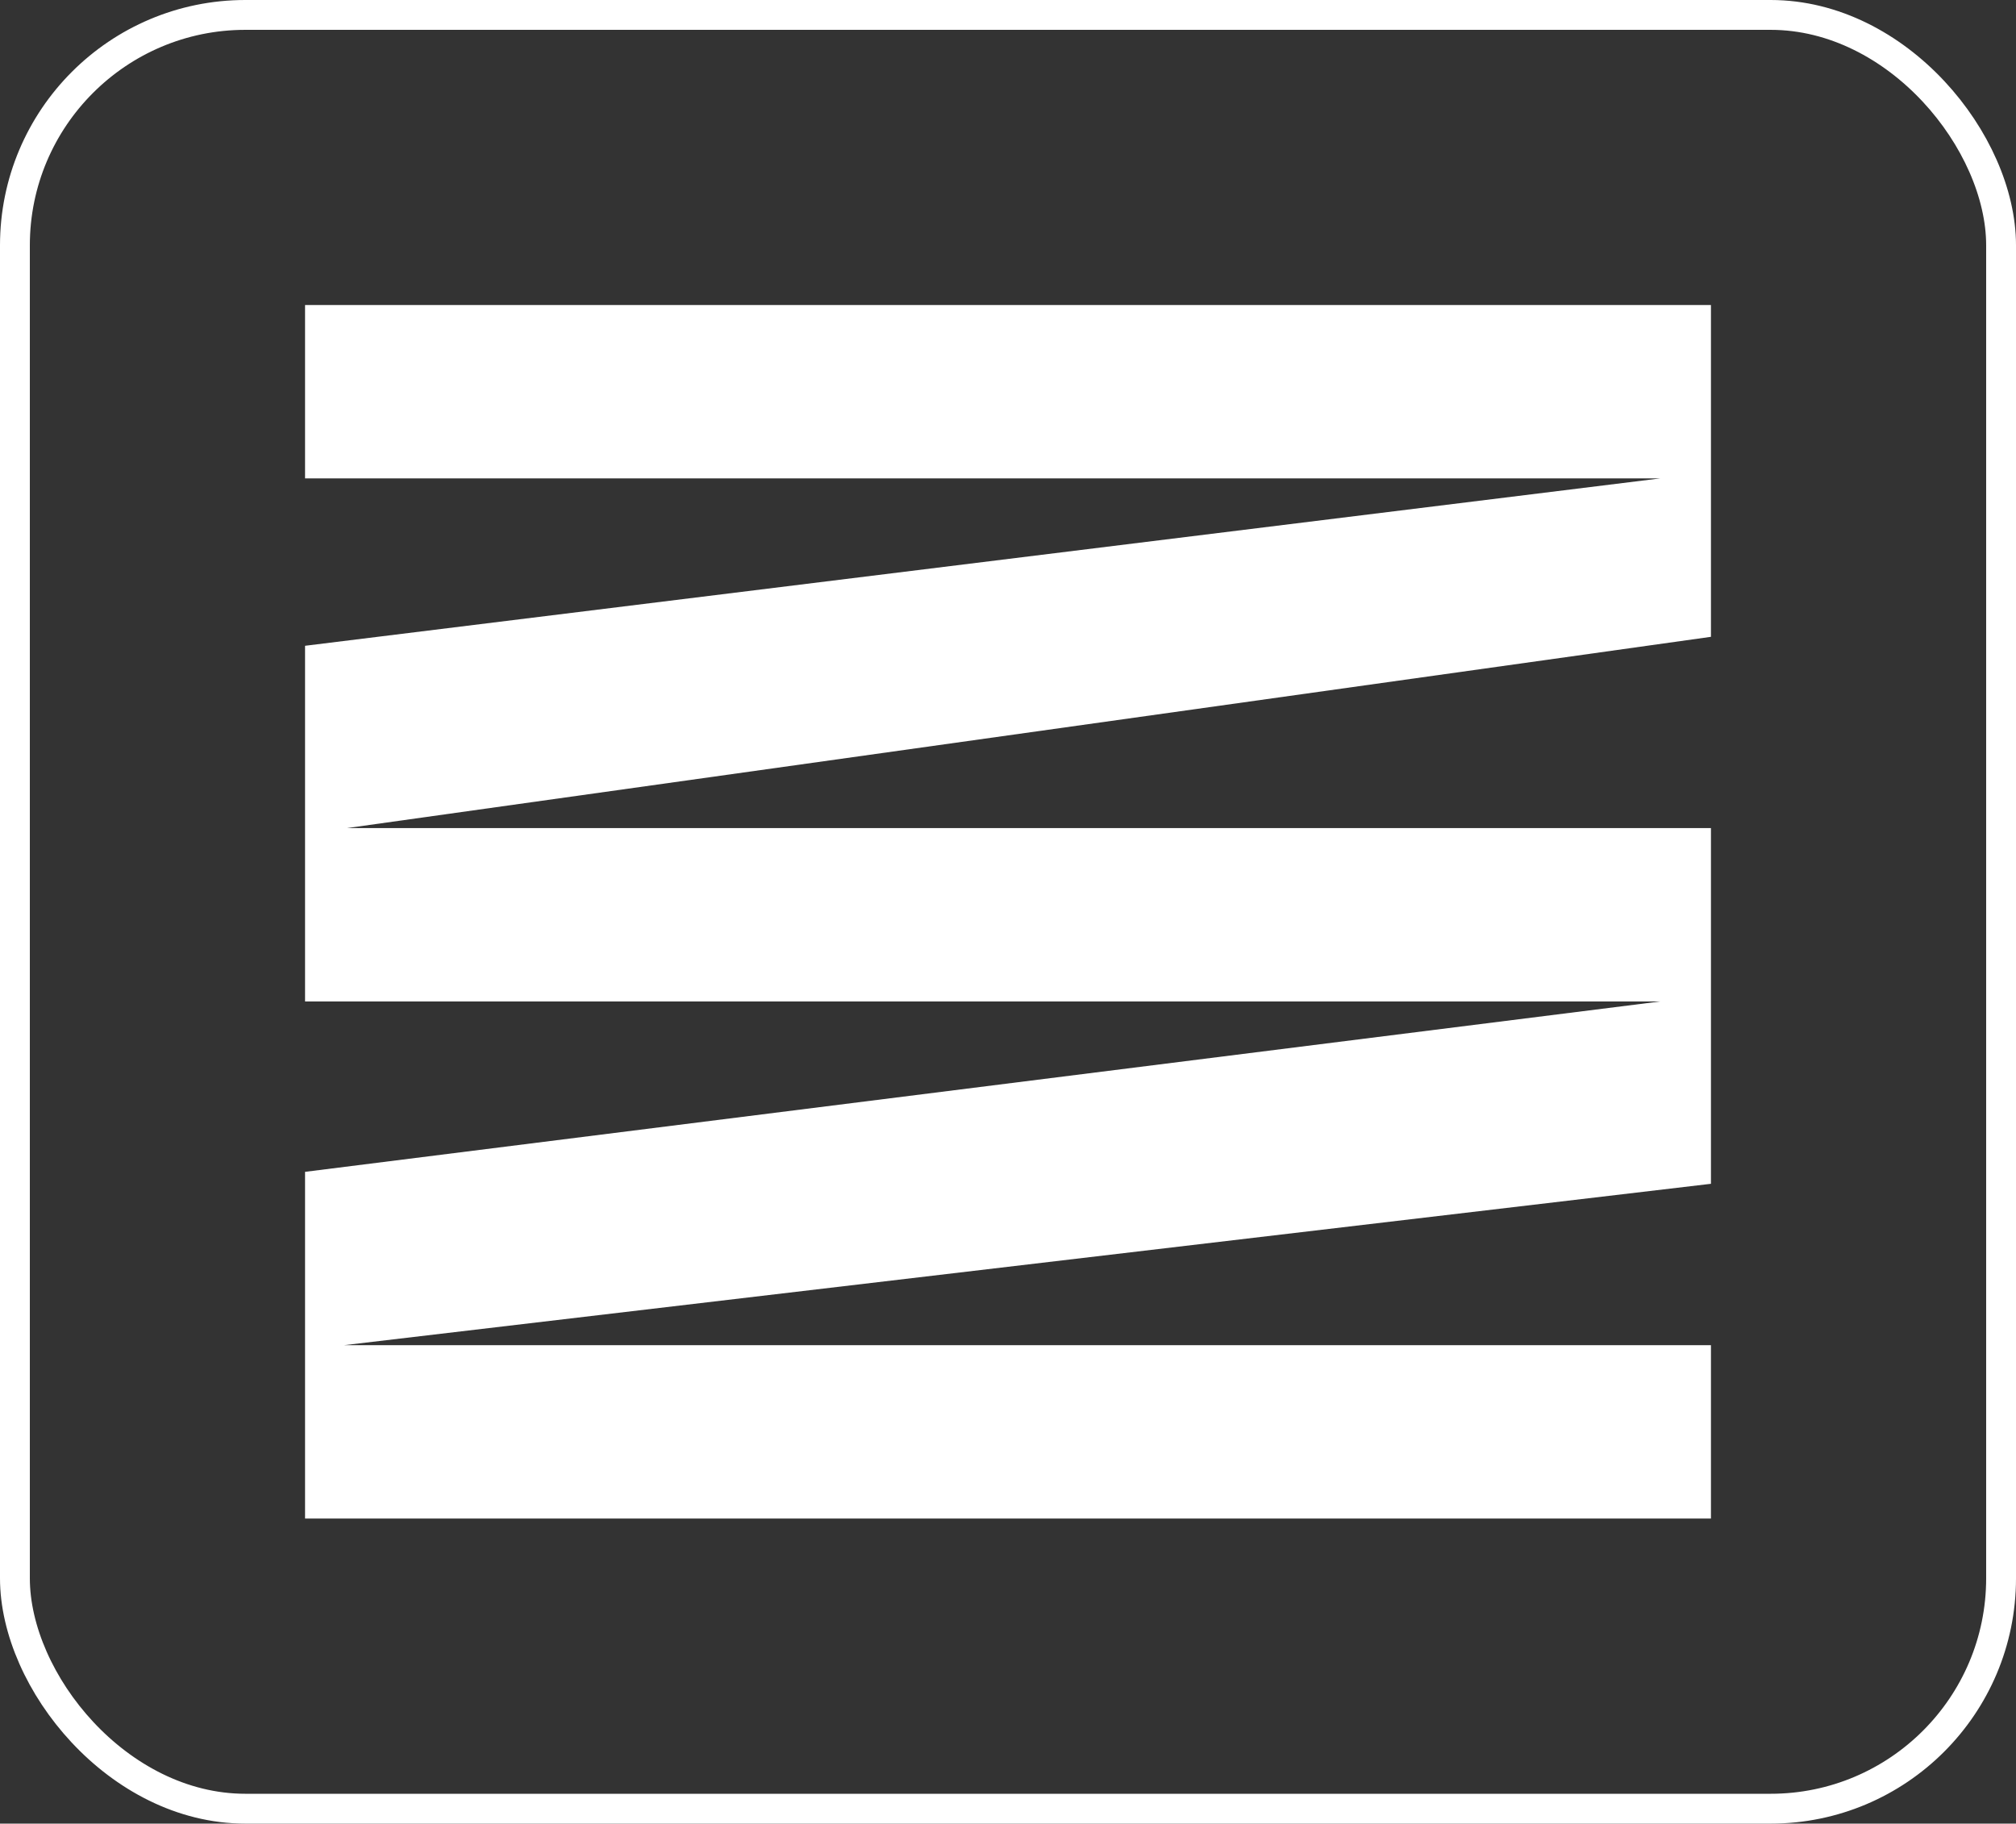
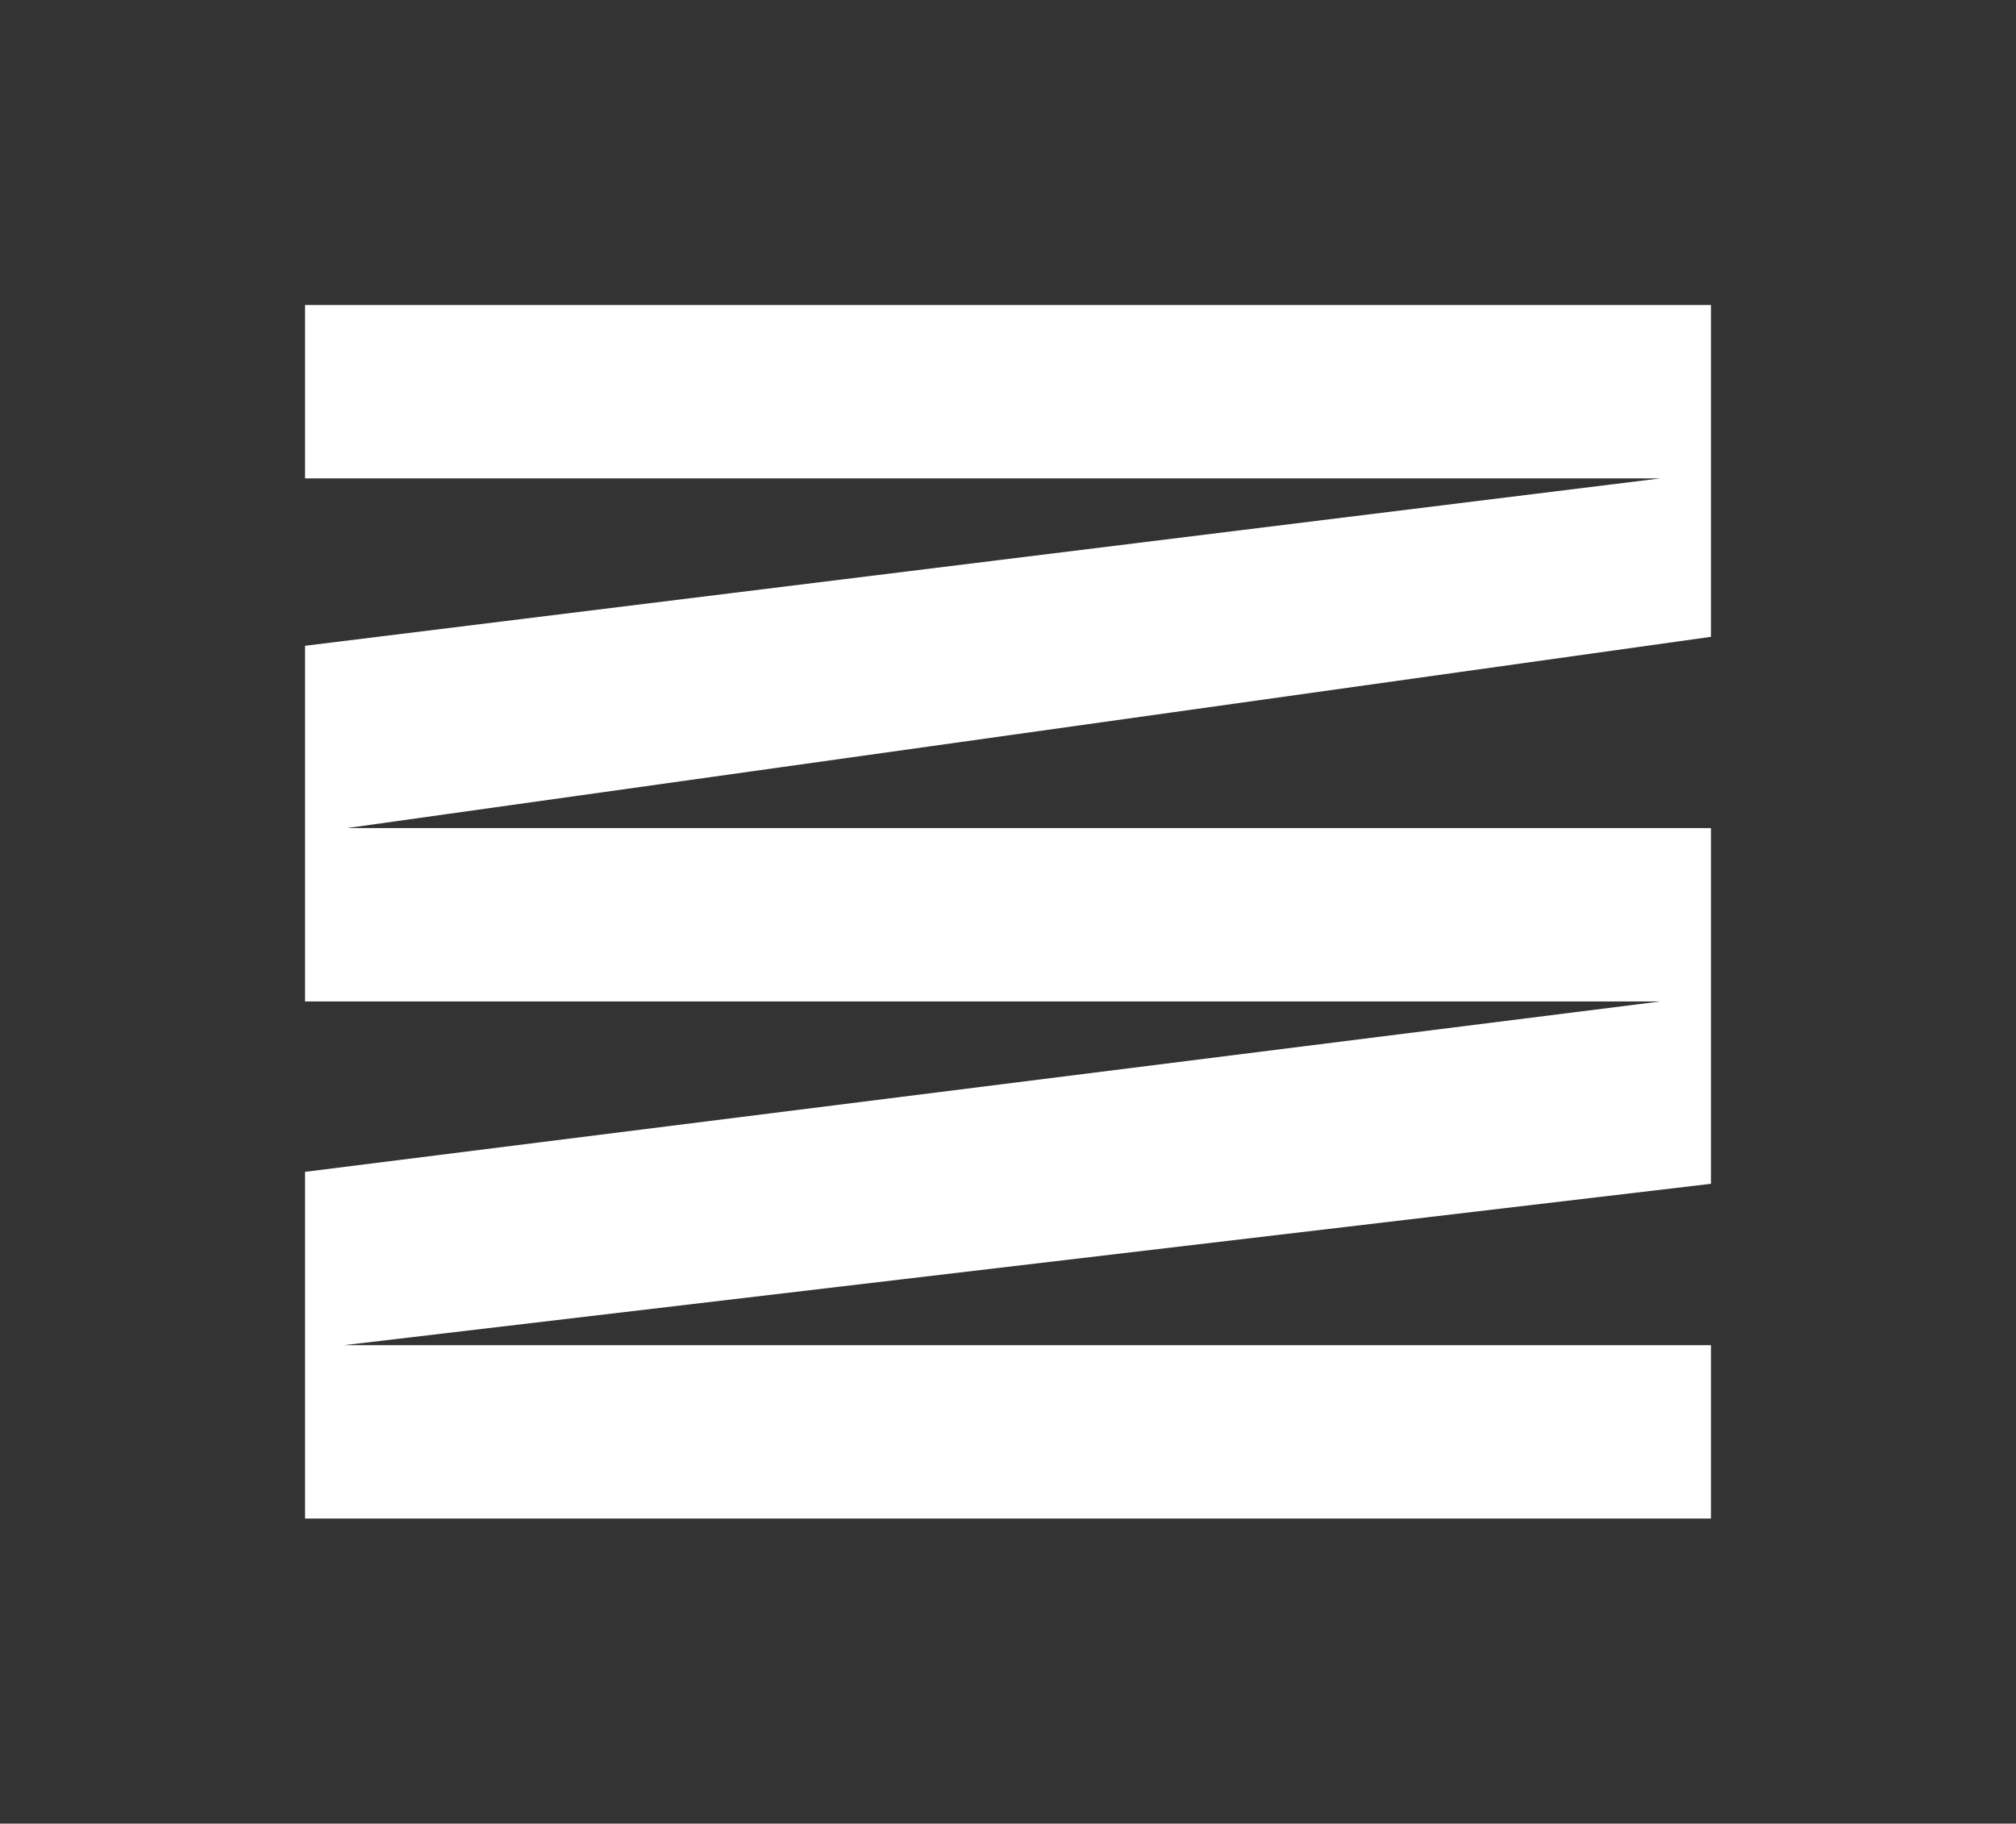
<svg xmlns="http://www.w3.org/2000/svg" width="304" height="275" viewBox="0 0 304 275" fill="none">
  <rect x="0" y="0" width="304" height="275" fill="#333333" stroke="none" />
  <path d="M46 124.879V148.318V151.022H250.348L46 176.714V229H258V202.857H51.852L258 178.517V151.022V124.879H52.302L258 96.032V72.143V46H46V72.143H138.722H250.348L46 97.384" fill="white" />
-   <rect x="2.25" y="2.25" width="299.5" height="270.5" rx="34.75" stroke="white" stroke-width="4.5" />
</svg>